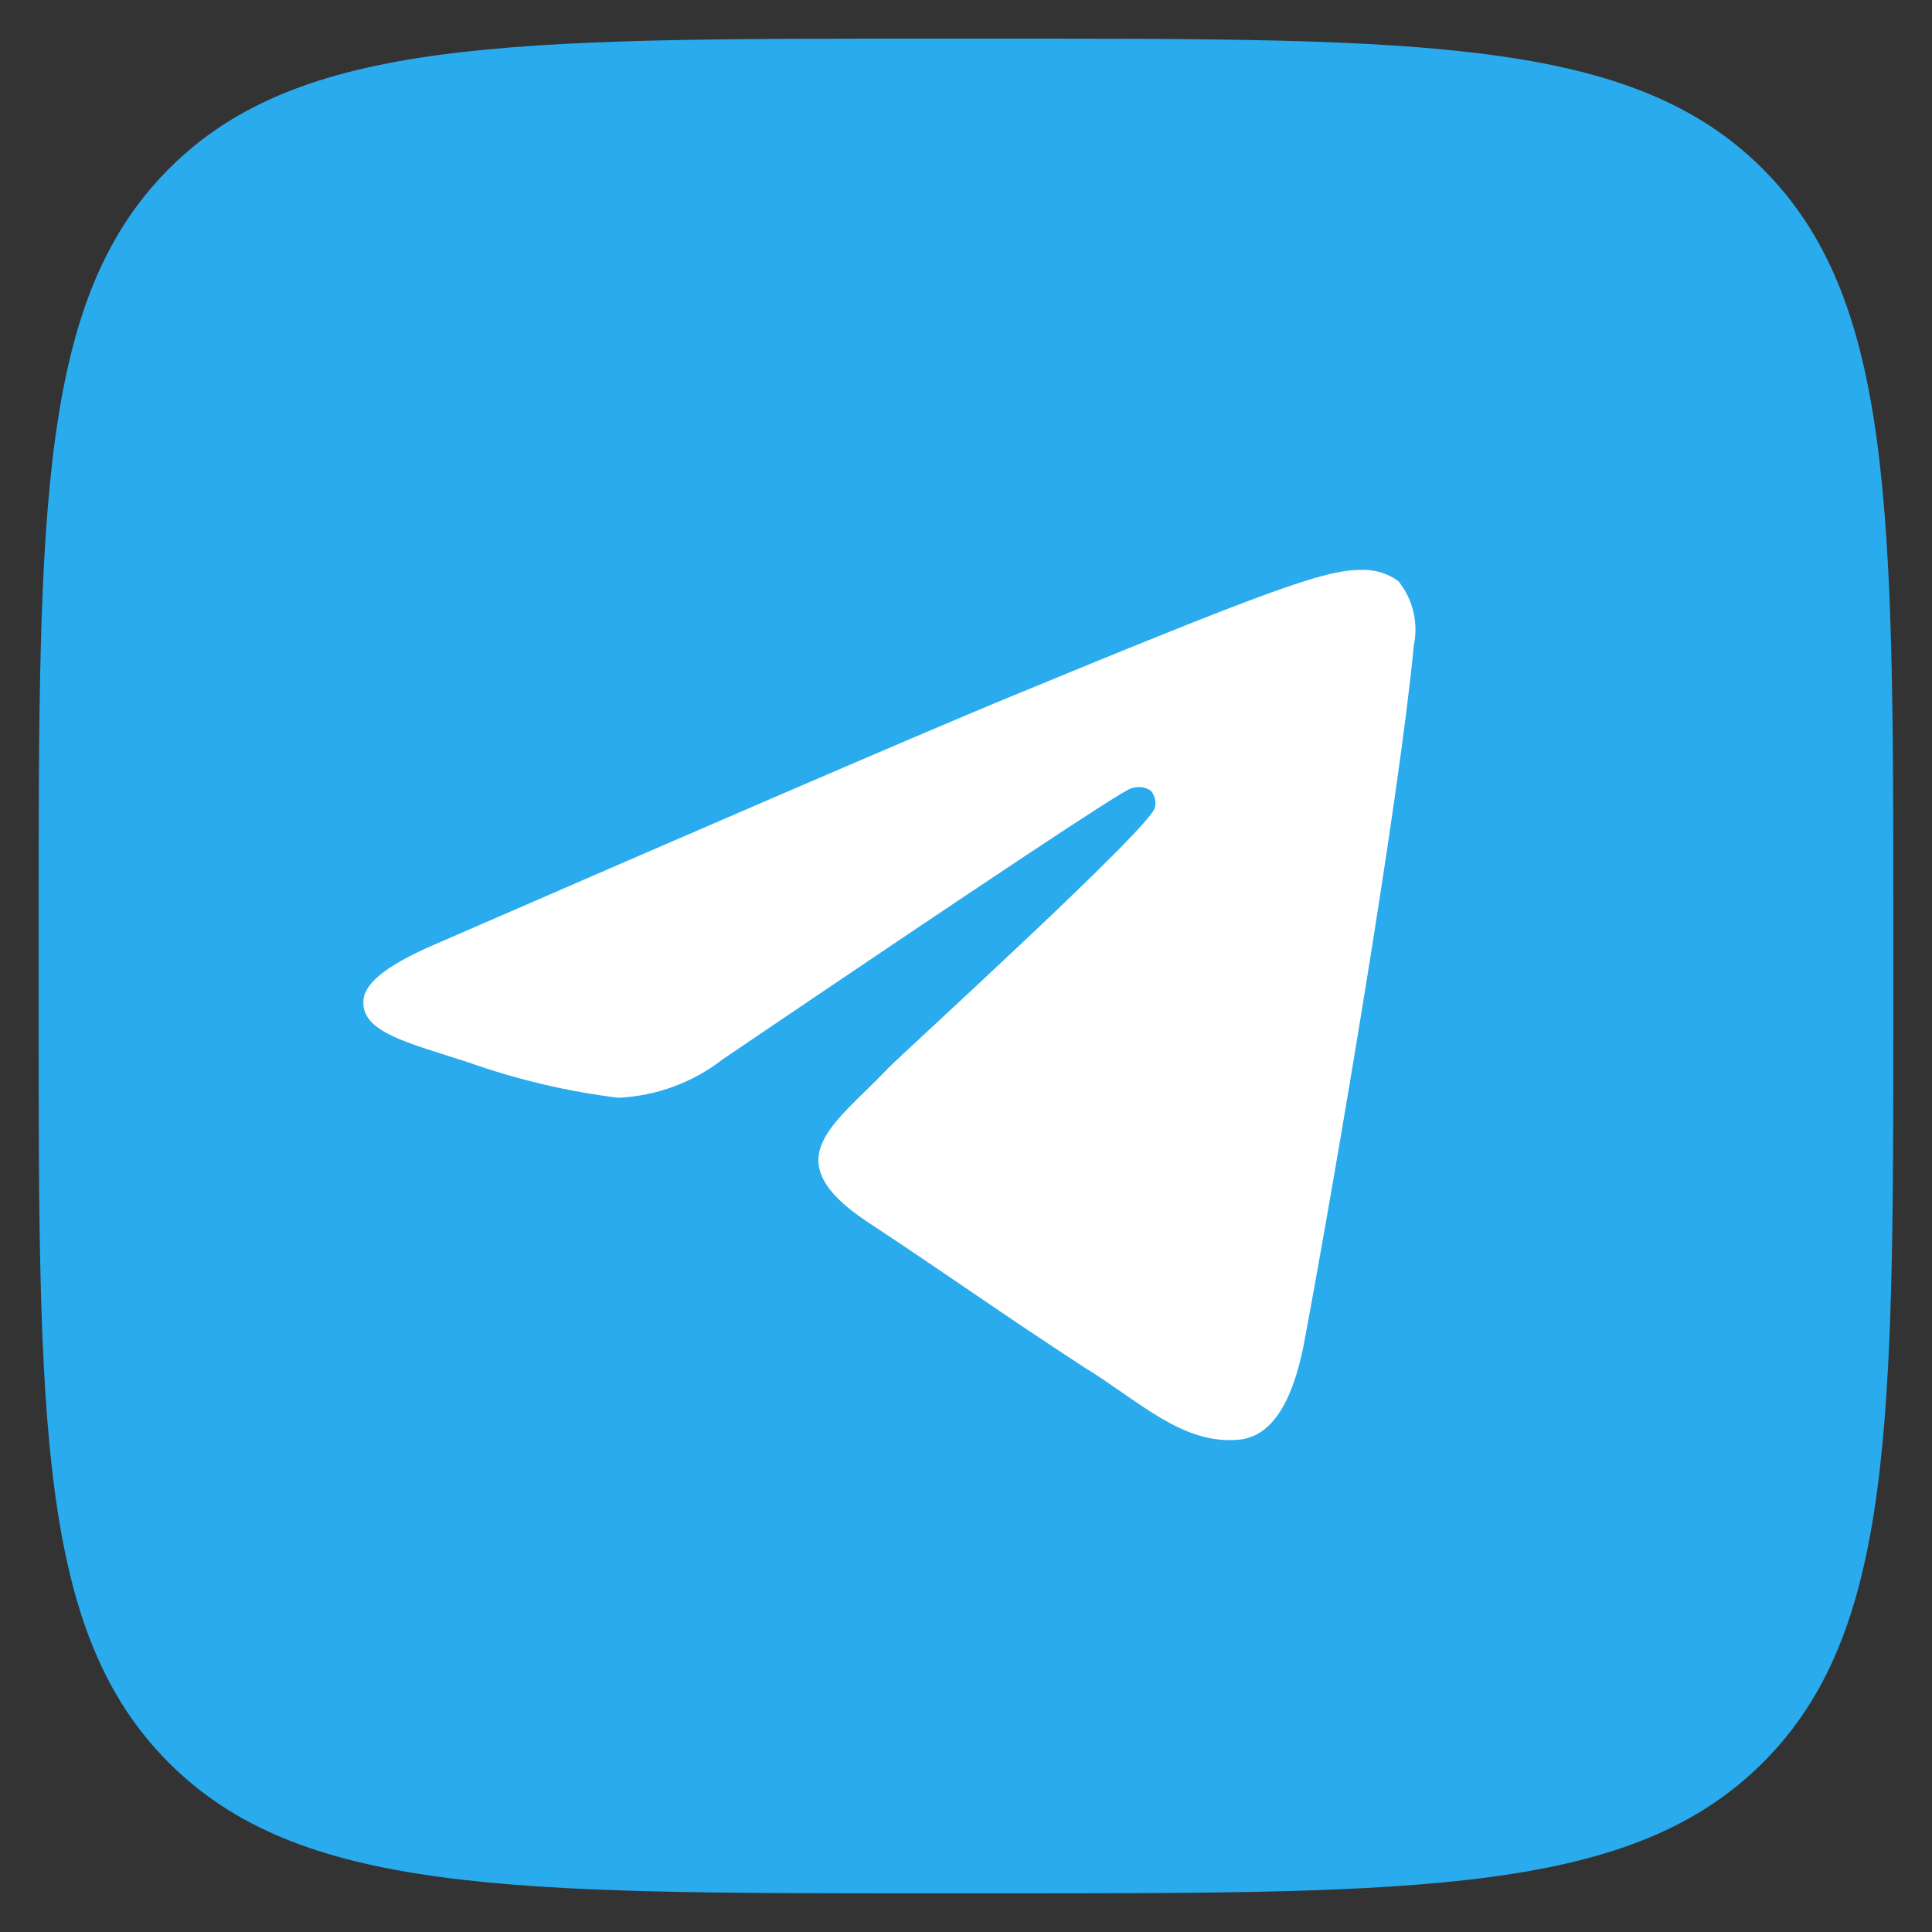
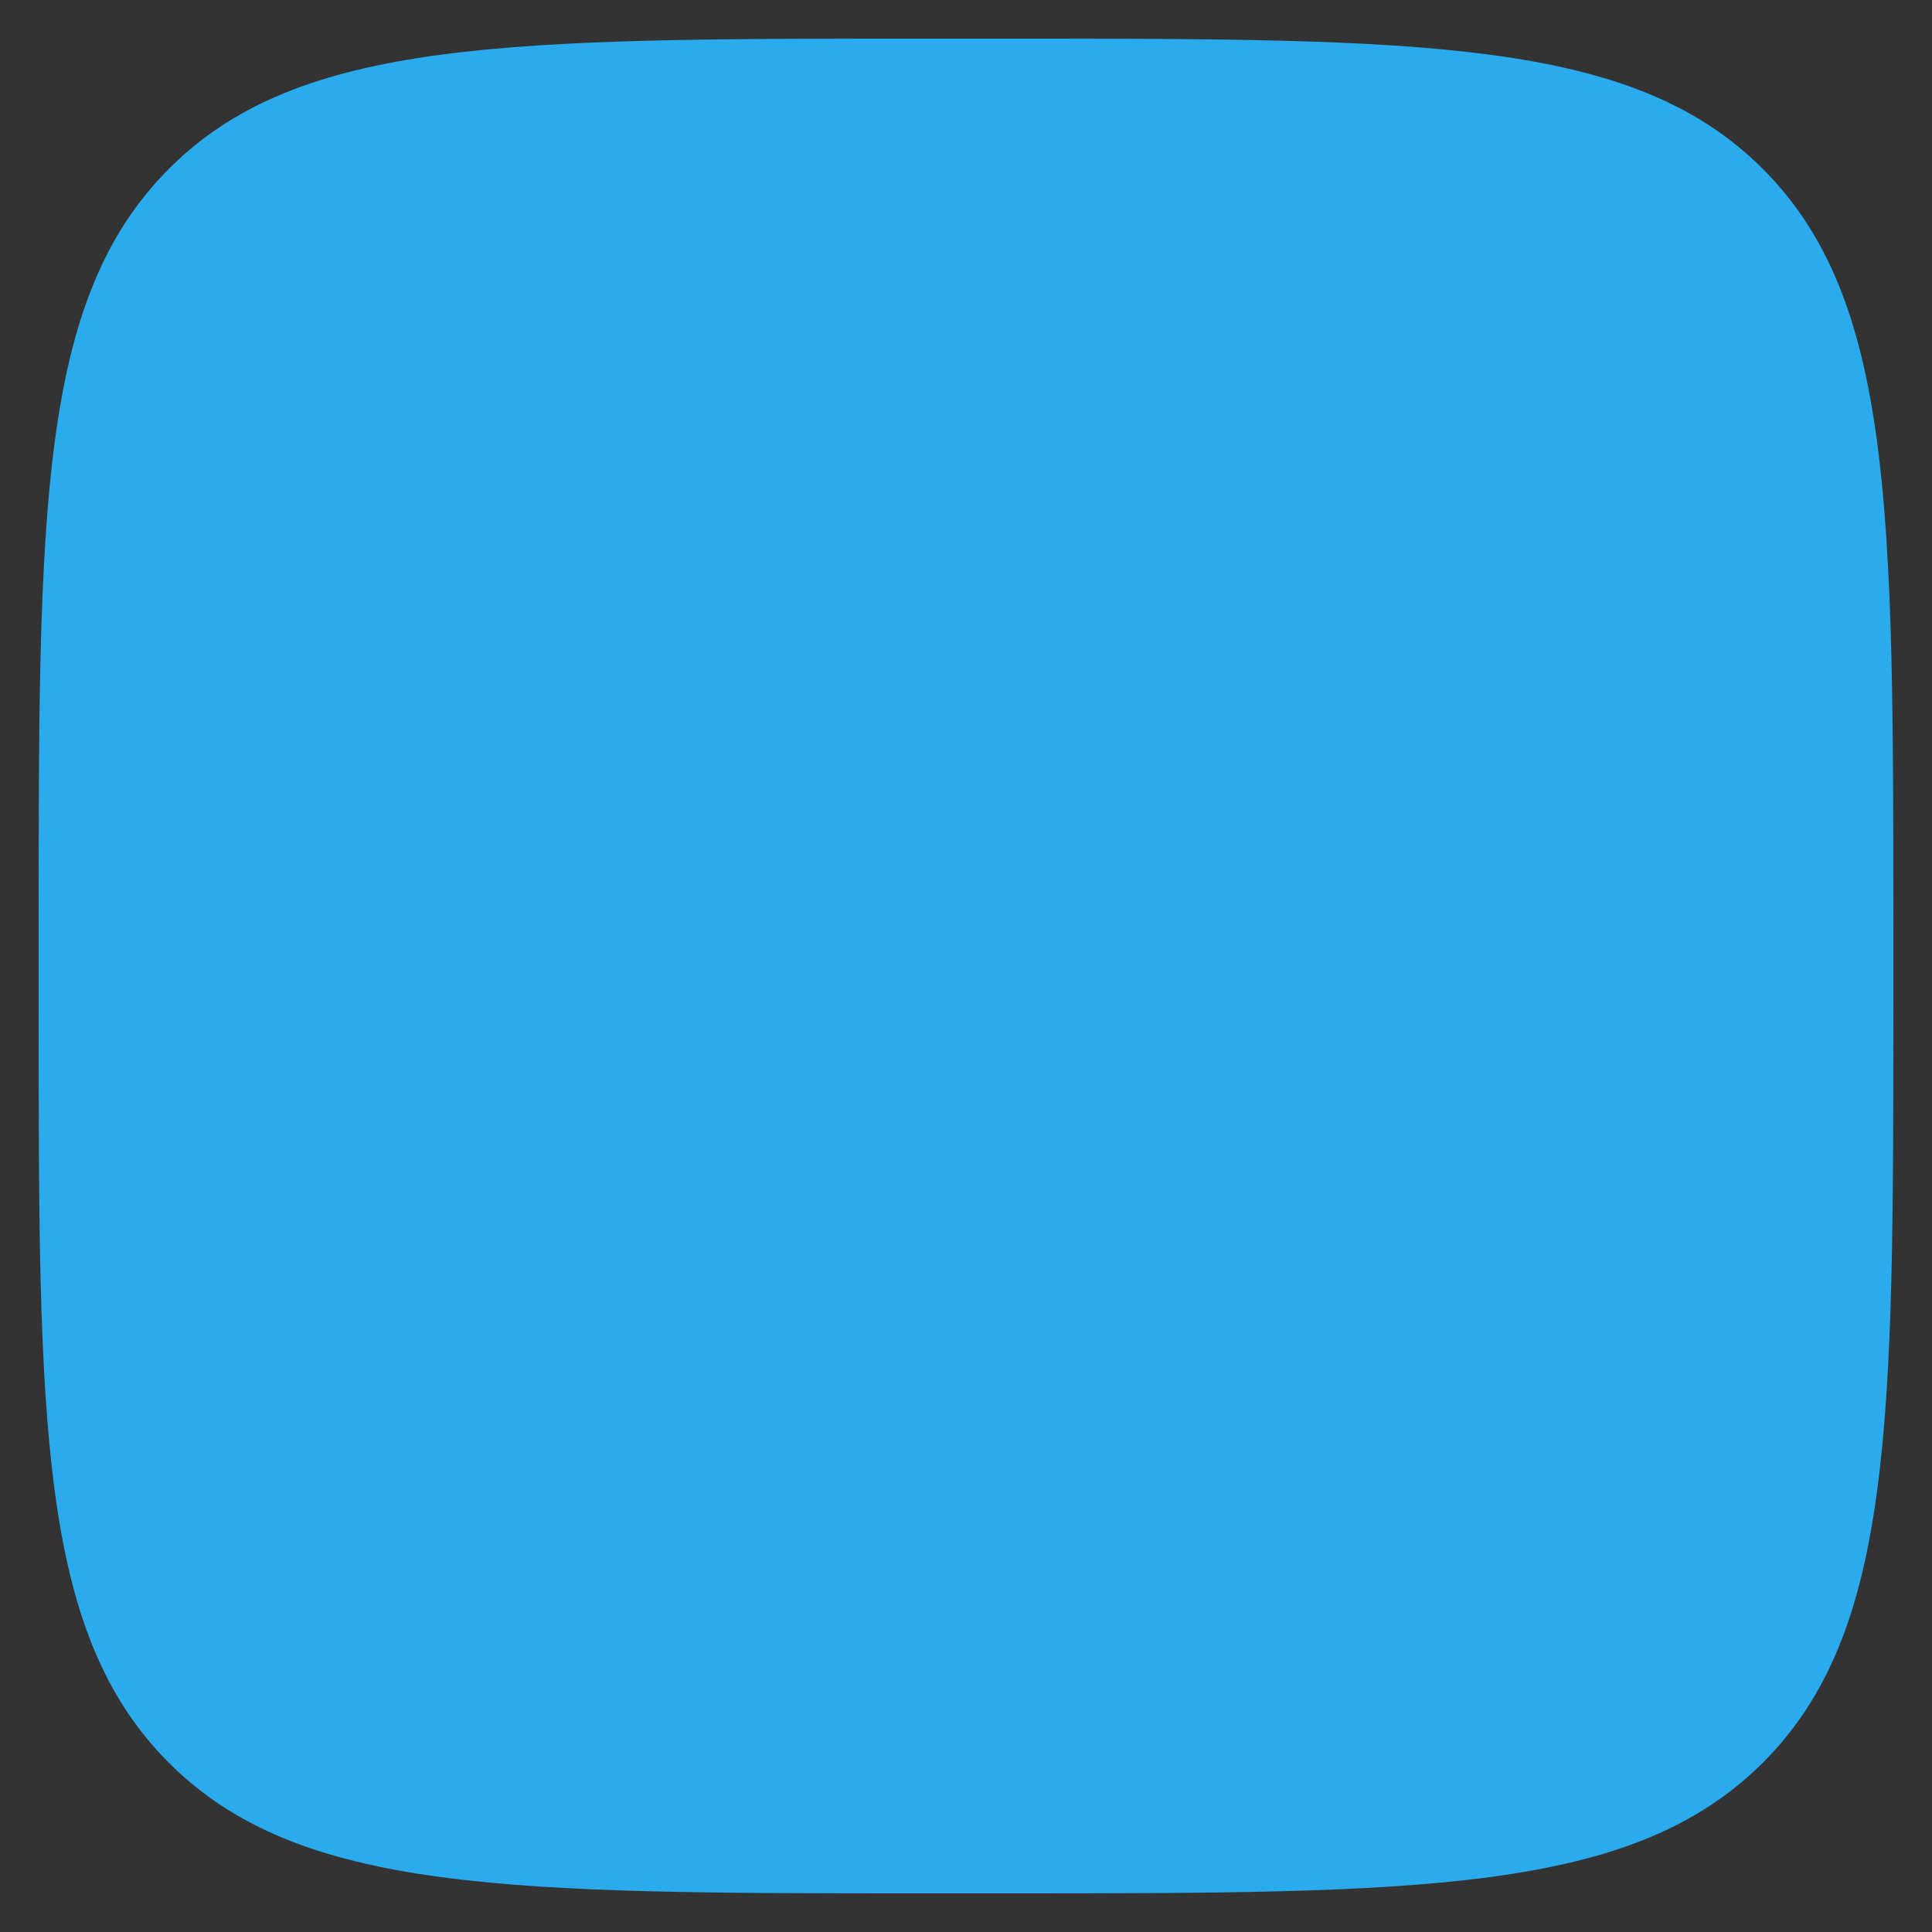
<svg xmlns="http://www.w3.org/2000/svg" viewBox="6068.444 5079.556 50 50">
  <rect x="6068.444" y="5079.556" width="50" height="50" fill="#333333" stroke="none" />
-   <path fill="rgb(42, 171, 238)" stroke="none" fill-opacity="1" stroke-width="1" stroke-opacity="1" class="cls-1" id="tSvgb48cf65fb3" d="M 6069.444 5103.596 C 6069.444 5092.736 6069.444 5087.306 6072.814 5083.926 C 6076.184 5080.546 6081.624 5080.556 6092.484 5080.556 C 6093.124 5080.556 6093.764 5080.556 6094.404 5080.556 C 6105.264 5080.556 6110.694 5080.556 6114.064 5083.926 C 6117.434 5087.296 6117.444 5092.736 6117.444 5103.596 C 6117.444 5104.236 6117.444 5104.876 6117.444 5105.516 C 6117.444 5116.376 6117.444 5121.806 6114.064 5125.176 C 6110.684 5128.546 6105.264 5128.556 6094.404 5128.556 C 6093.764 5128.556 6093.124 5128.556 6092.484 5128.556 C 6081.624 5128.556 6076.194 5128.556 6072.814 5125.176 C 6069.434 5121.796 6069.444 5116.376 6069.444 5105.516C 6069.444 5104.876 6069.444 5104.236 6069.444 5103.596Z" />
-   <path fill="rgb(255, 255, 255)" stroke="none" fill-opacity="1" stroke-width="1" stroke-opacity="1" fill-rule="evenodd" id="tSvg132b2b1d5b0" class="cls-2" d="M 6079.724 5103.986 C 6087.018 5100.812 6091.878 5098.719 6094.304 5097.706 C 6101.304 5094.816 6102.694 5094.316 6103.634 5094.306 C 6103.991 5094.284 6104.345 5094.386 6104.634 5094.596 C 6105.009 5095.061 6105.156 5095.67 6105.034 5096.256 C 6104.654 5100.256 6103.034 5109.806 6102.204 5114.256 C 6101.854 5116.126 6101.204 5116.756 6100.494 5116.816 C 6099.034 5116.946 6097.934 5115.816 6096.494 5114.936 C 6094.284 5113.496 6093.044 5112.596 6090.904 5111.186 C 6088.444 5109.556 6090.044 5108.666 6091.444 5107.186 C 6091.814 5106.806 6098.214 5100.986 6098.334 5100.456 C 6098.37 5100.3 6098.329 5100.136 6098.224 5100.016 C 6098.069 5099.916 6097.876 5099.897 6097.704 5099.966 C 6097.484 5100.019 6093.968 5102.352 6087.154 5106.966 C 6086.377 5107.572 6085.43 5107.921 6084.444 5107.966 C 6083.118 5107.802 6081.814 5107.493 6080.554 5107.046 C 6078.994 5106.536 6077.744 5106.266 6077.854 5105.406C 6077.914 5104.956 6078.534 5104.496 6079.724 5103.986Z" />
+   <path fill="rgb(42, 171, 238)" stroke="none" fill-opacity="1" stroke-width="1" stroke-opacity="1" class="cls-1" id="tSvgb48cf65fb3" d="M 6069.444 5103.596 C 6069.444 5092.736 6069.444 5087.306 6072.814 5083.926 C 6076.184 5080.546 6081.624 5080.556 6092.484 5080.556 C 6093.124 5080.556 6093.764 5080.556 6094.404 5080.556 C 6105.264 5080.556 6110.694 5080.556 6114.064 5083.926 C 6117.434 5087.296 6117.444 5092.736 6117.444 5103.596 C 6117.444 5104.236 6117.444 5104.876 6117.444 5105.516 C 6117.444 5116.376 6117.444 5121.806 6114.064 5125.176 C 6110.684 5128.546 6105.264 5128.556 6094.404 5128.556 C 6093.764 5128.556 6093.124 5128.556 6092.484 5128.556 C 6081.624 5128.556 6076.194 5128.556 6072.814 5125.176 C 6069.434 5121.796 6069.444 5116.376 6069.444 5105.516Z" />
  <defs />
</svg>